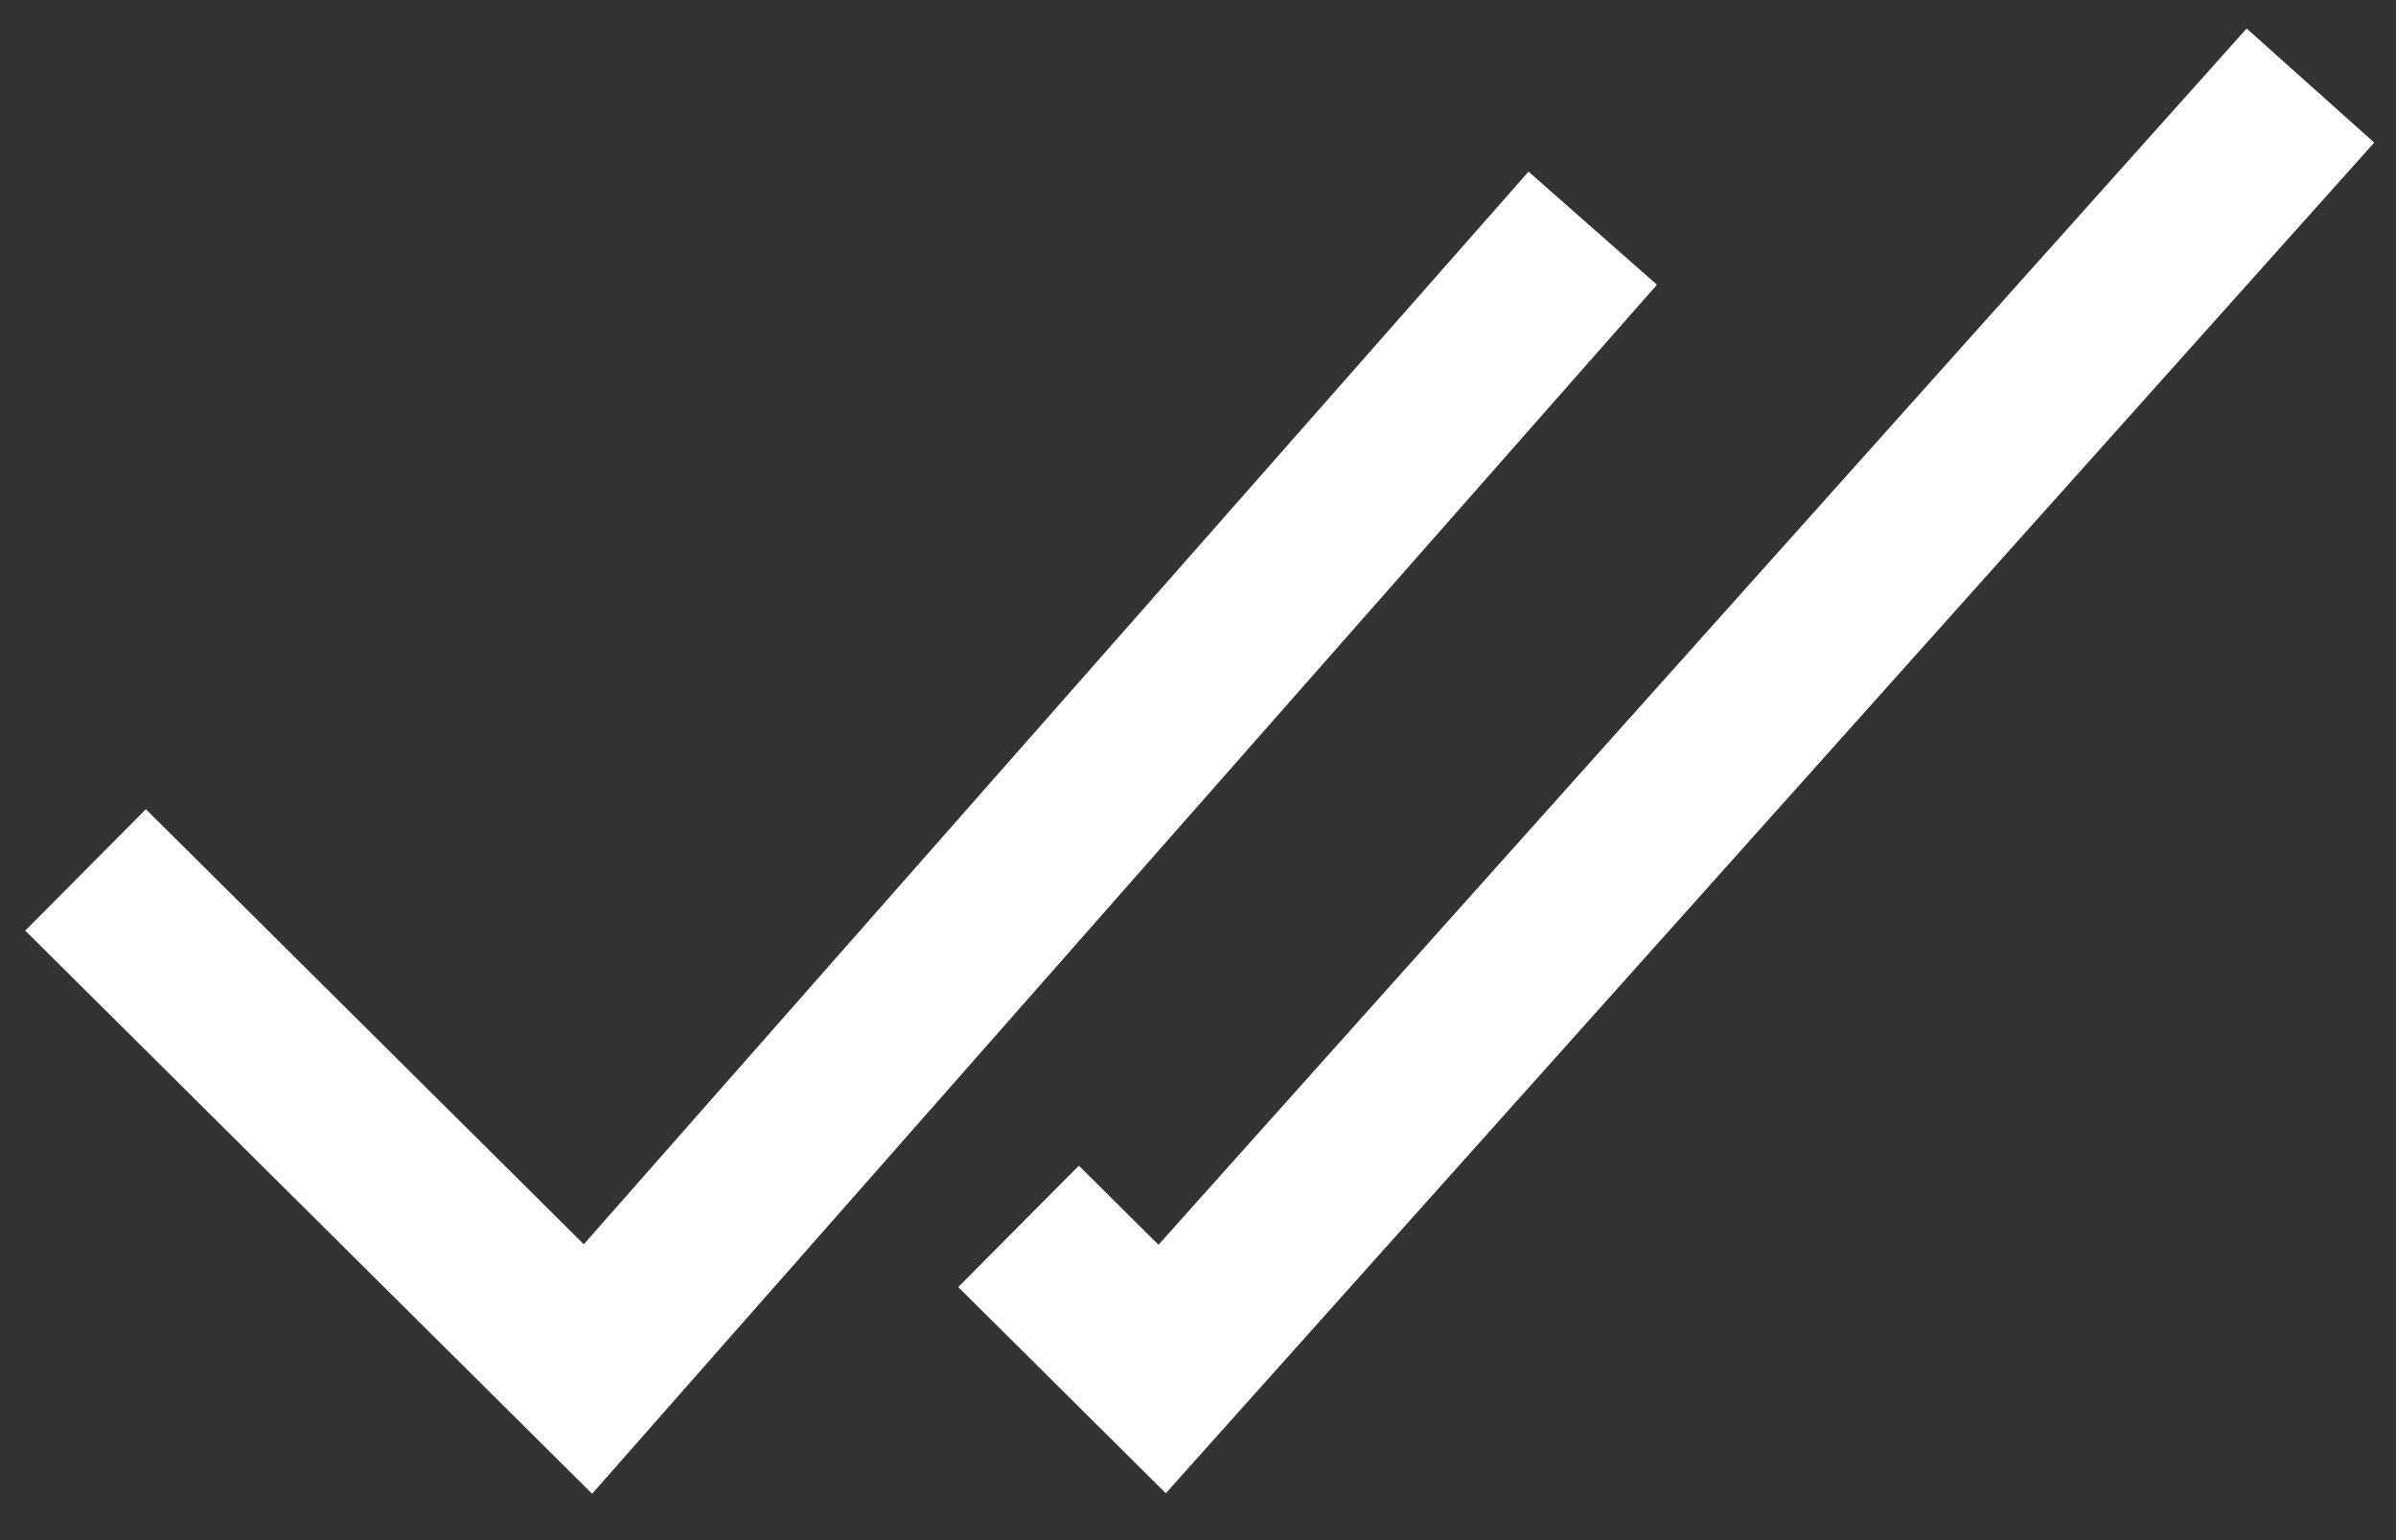
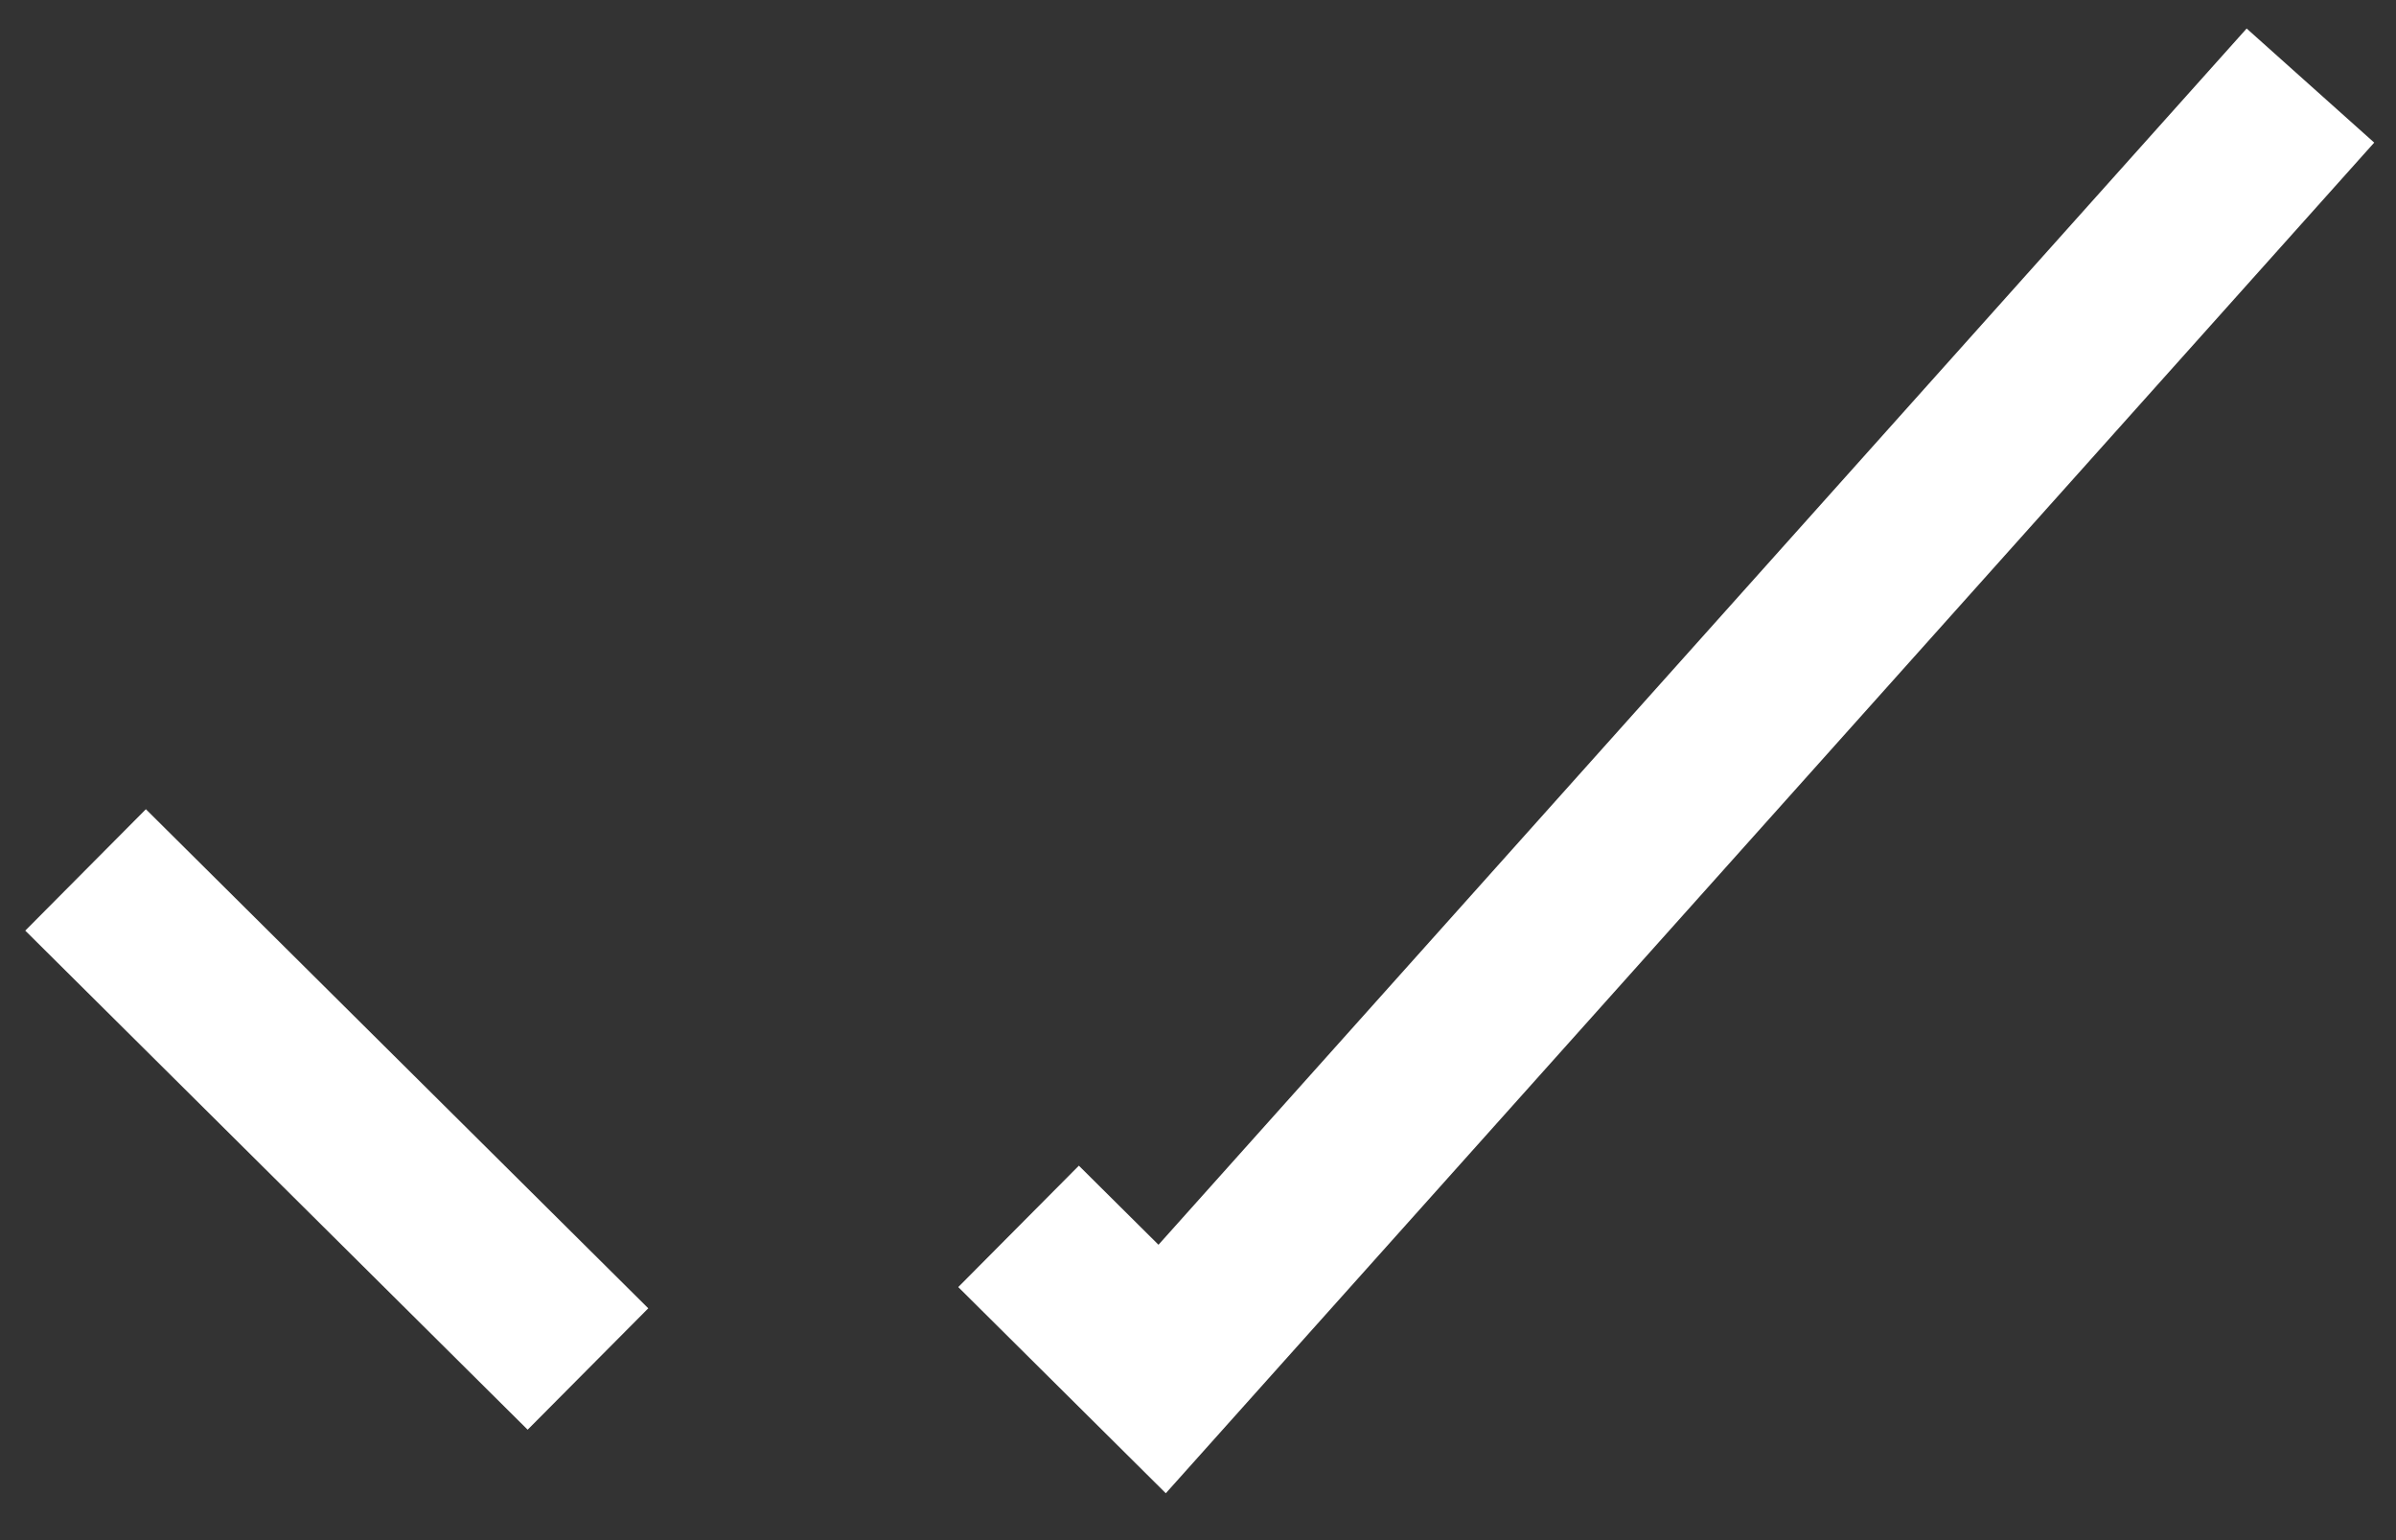
<svg xmlns="http://www.w3.org/2000/svg" width="28" height="18" viewBox="0 0 28 18" fill="none">
  <rect x="0" y="0" width="28" height="18" fill="#333333" stroke="none" />
-   <path d="M1 10.167L6.871 16L18.613 2.667M11.903 14.333L13.581 16L27 1" stroke="white" stroke-width="2" />
+   <path d="M1 10.167L6.871 16M11.903 14.333L13.581 16L27 1" stroke="white" stroke-width="2" />
</svg>